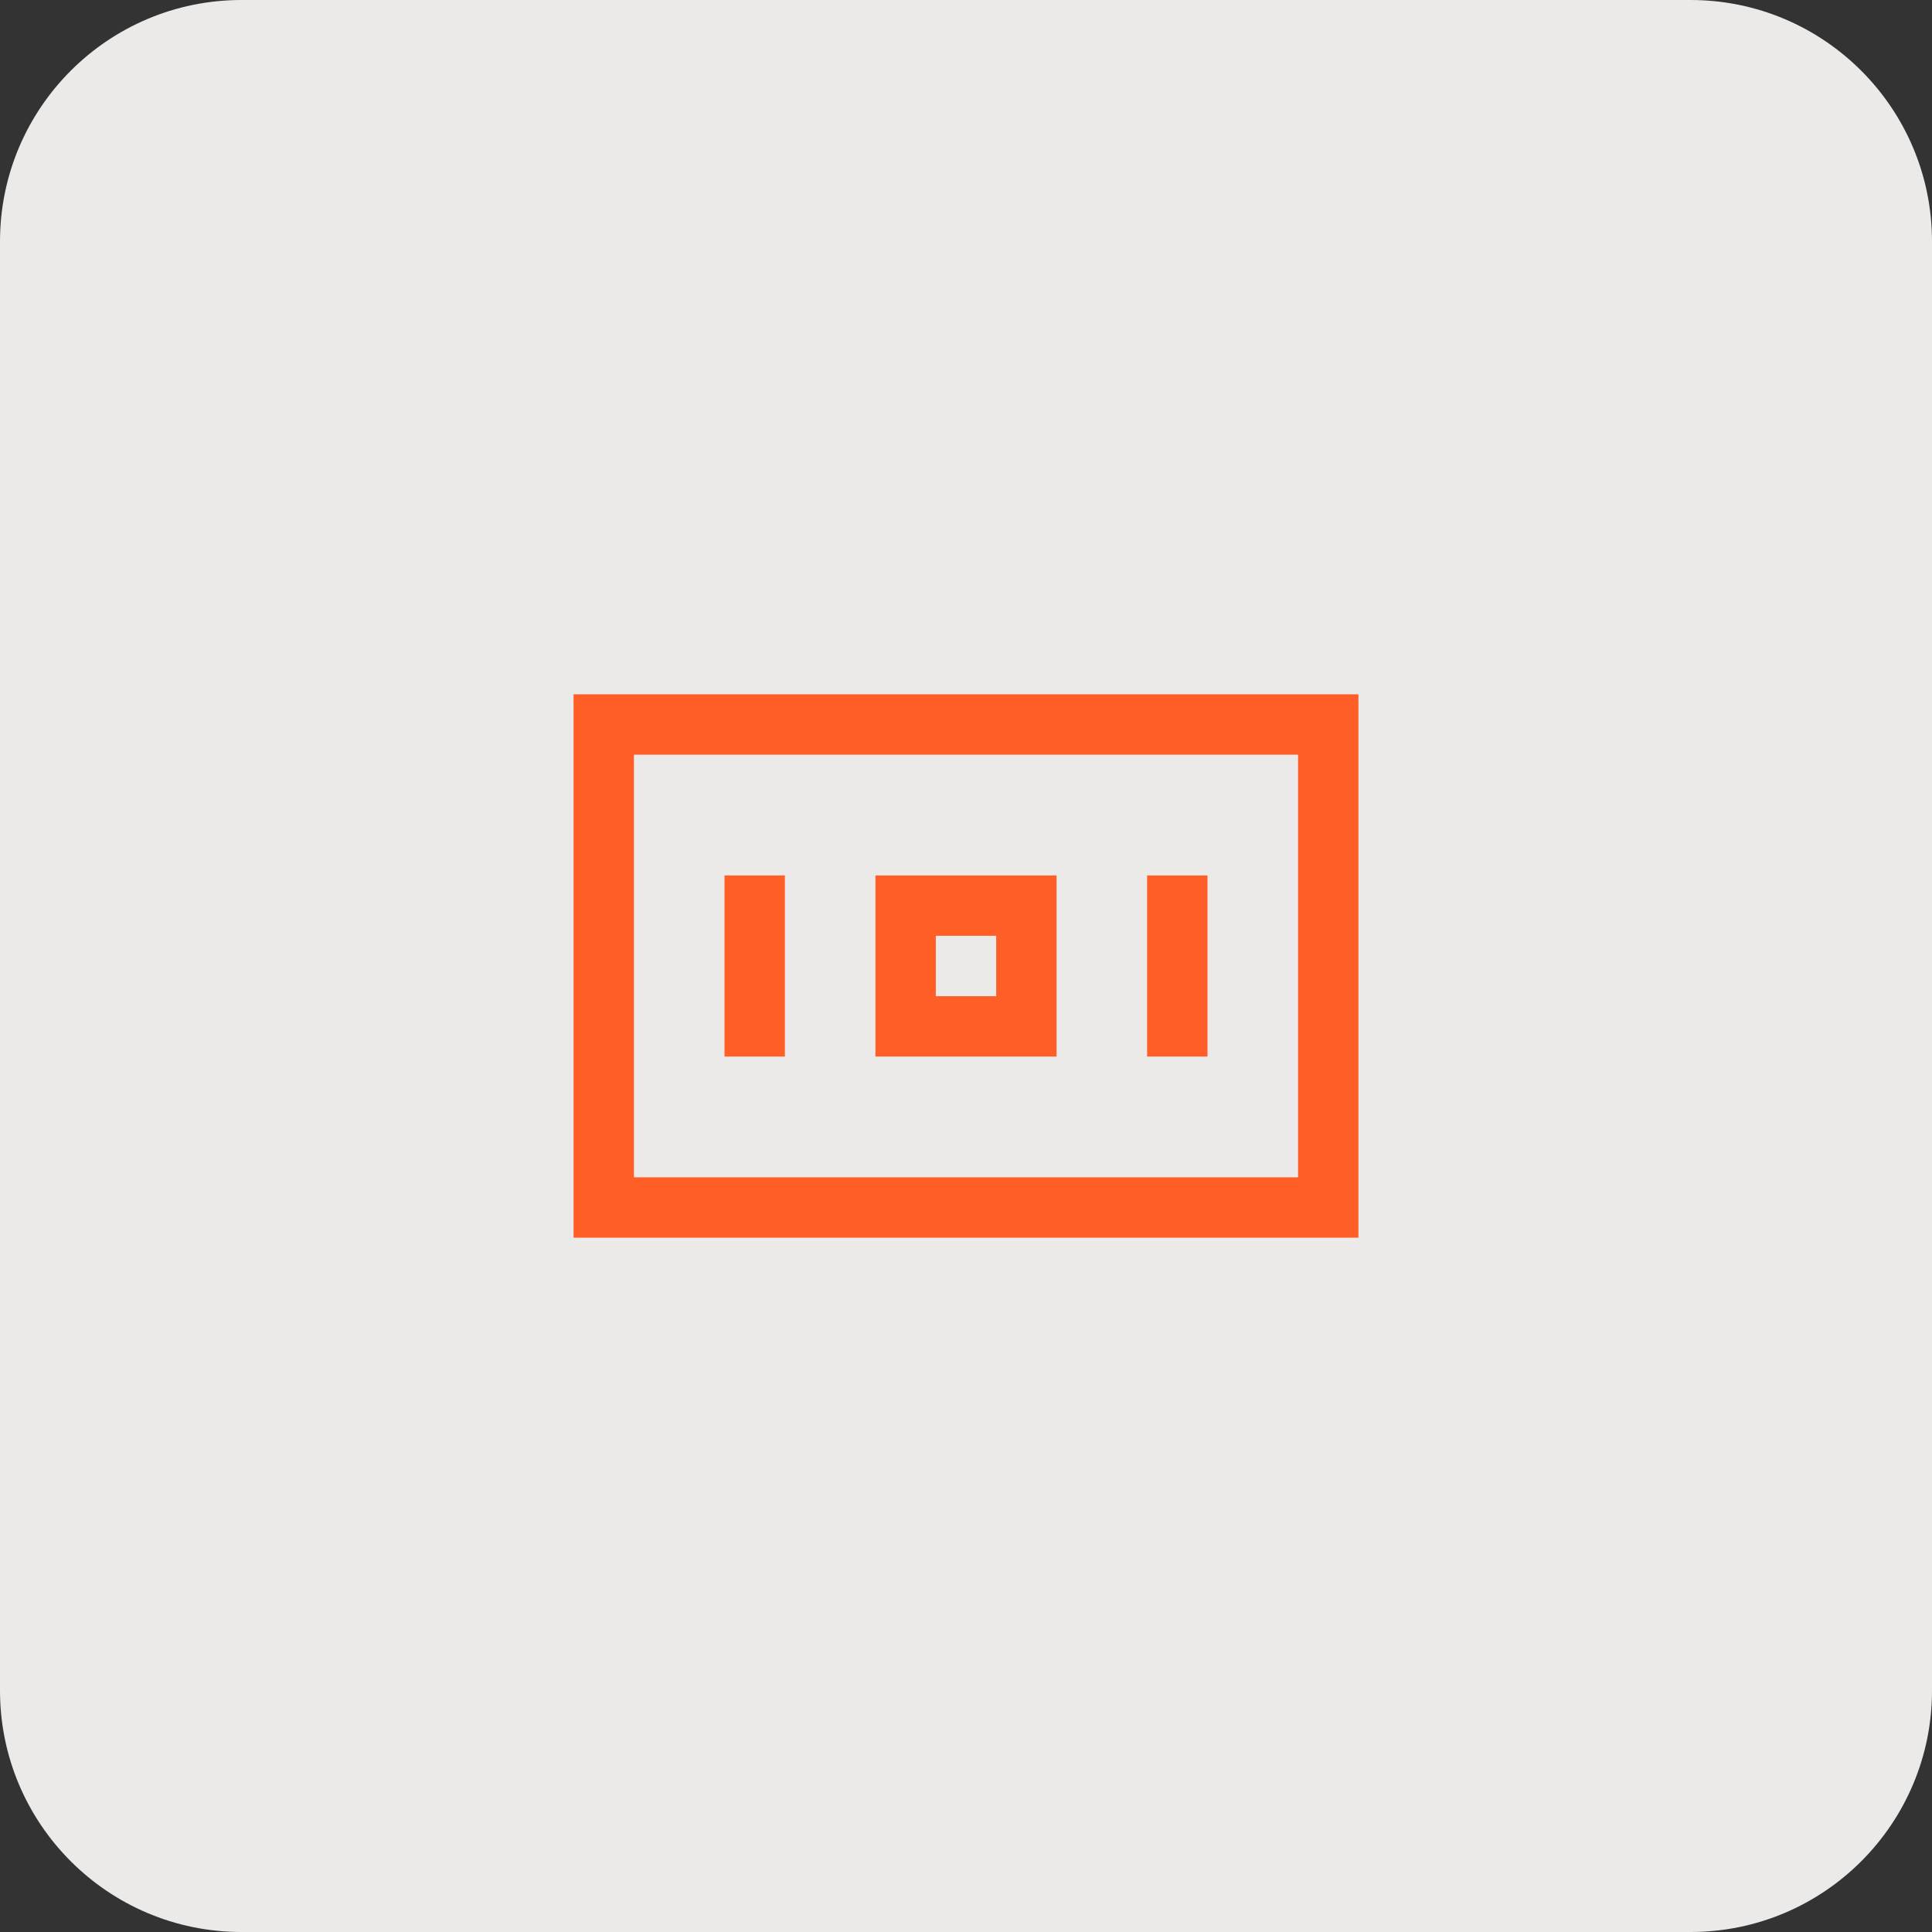
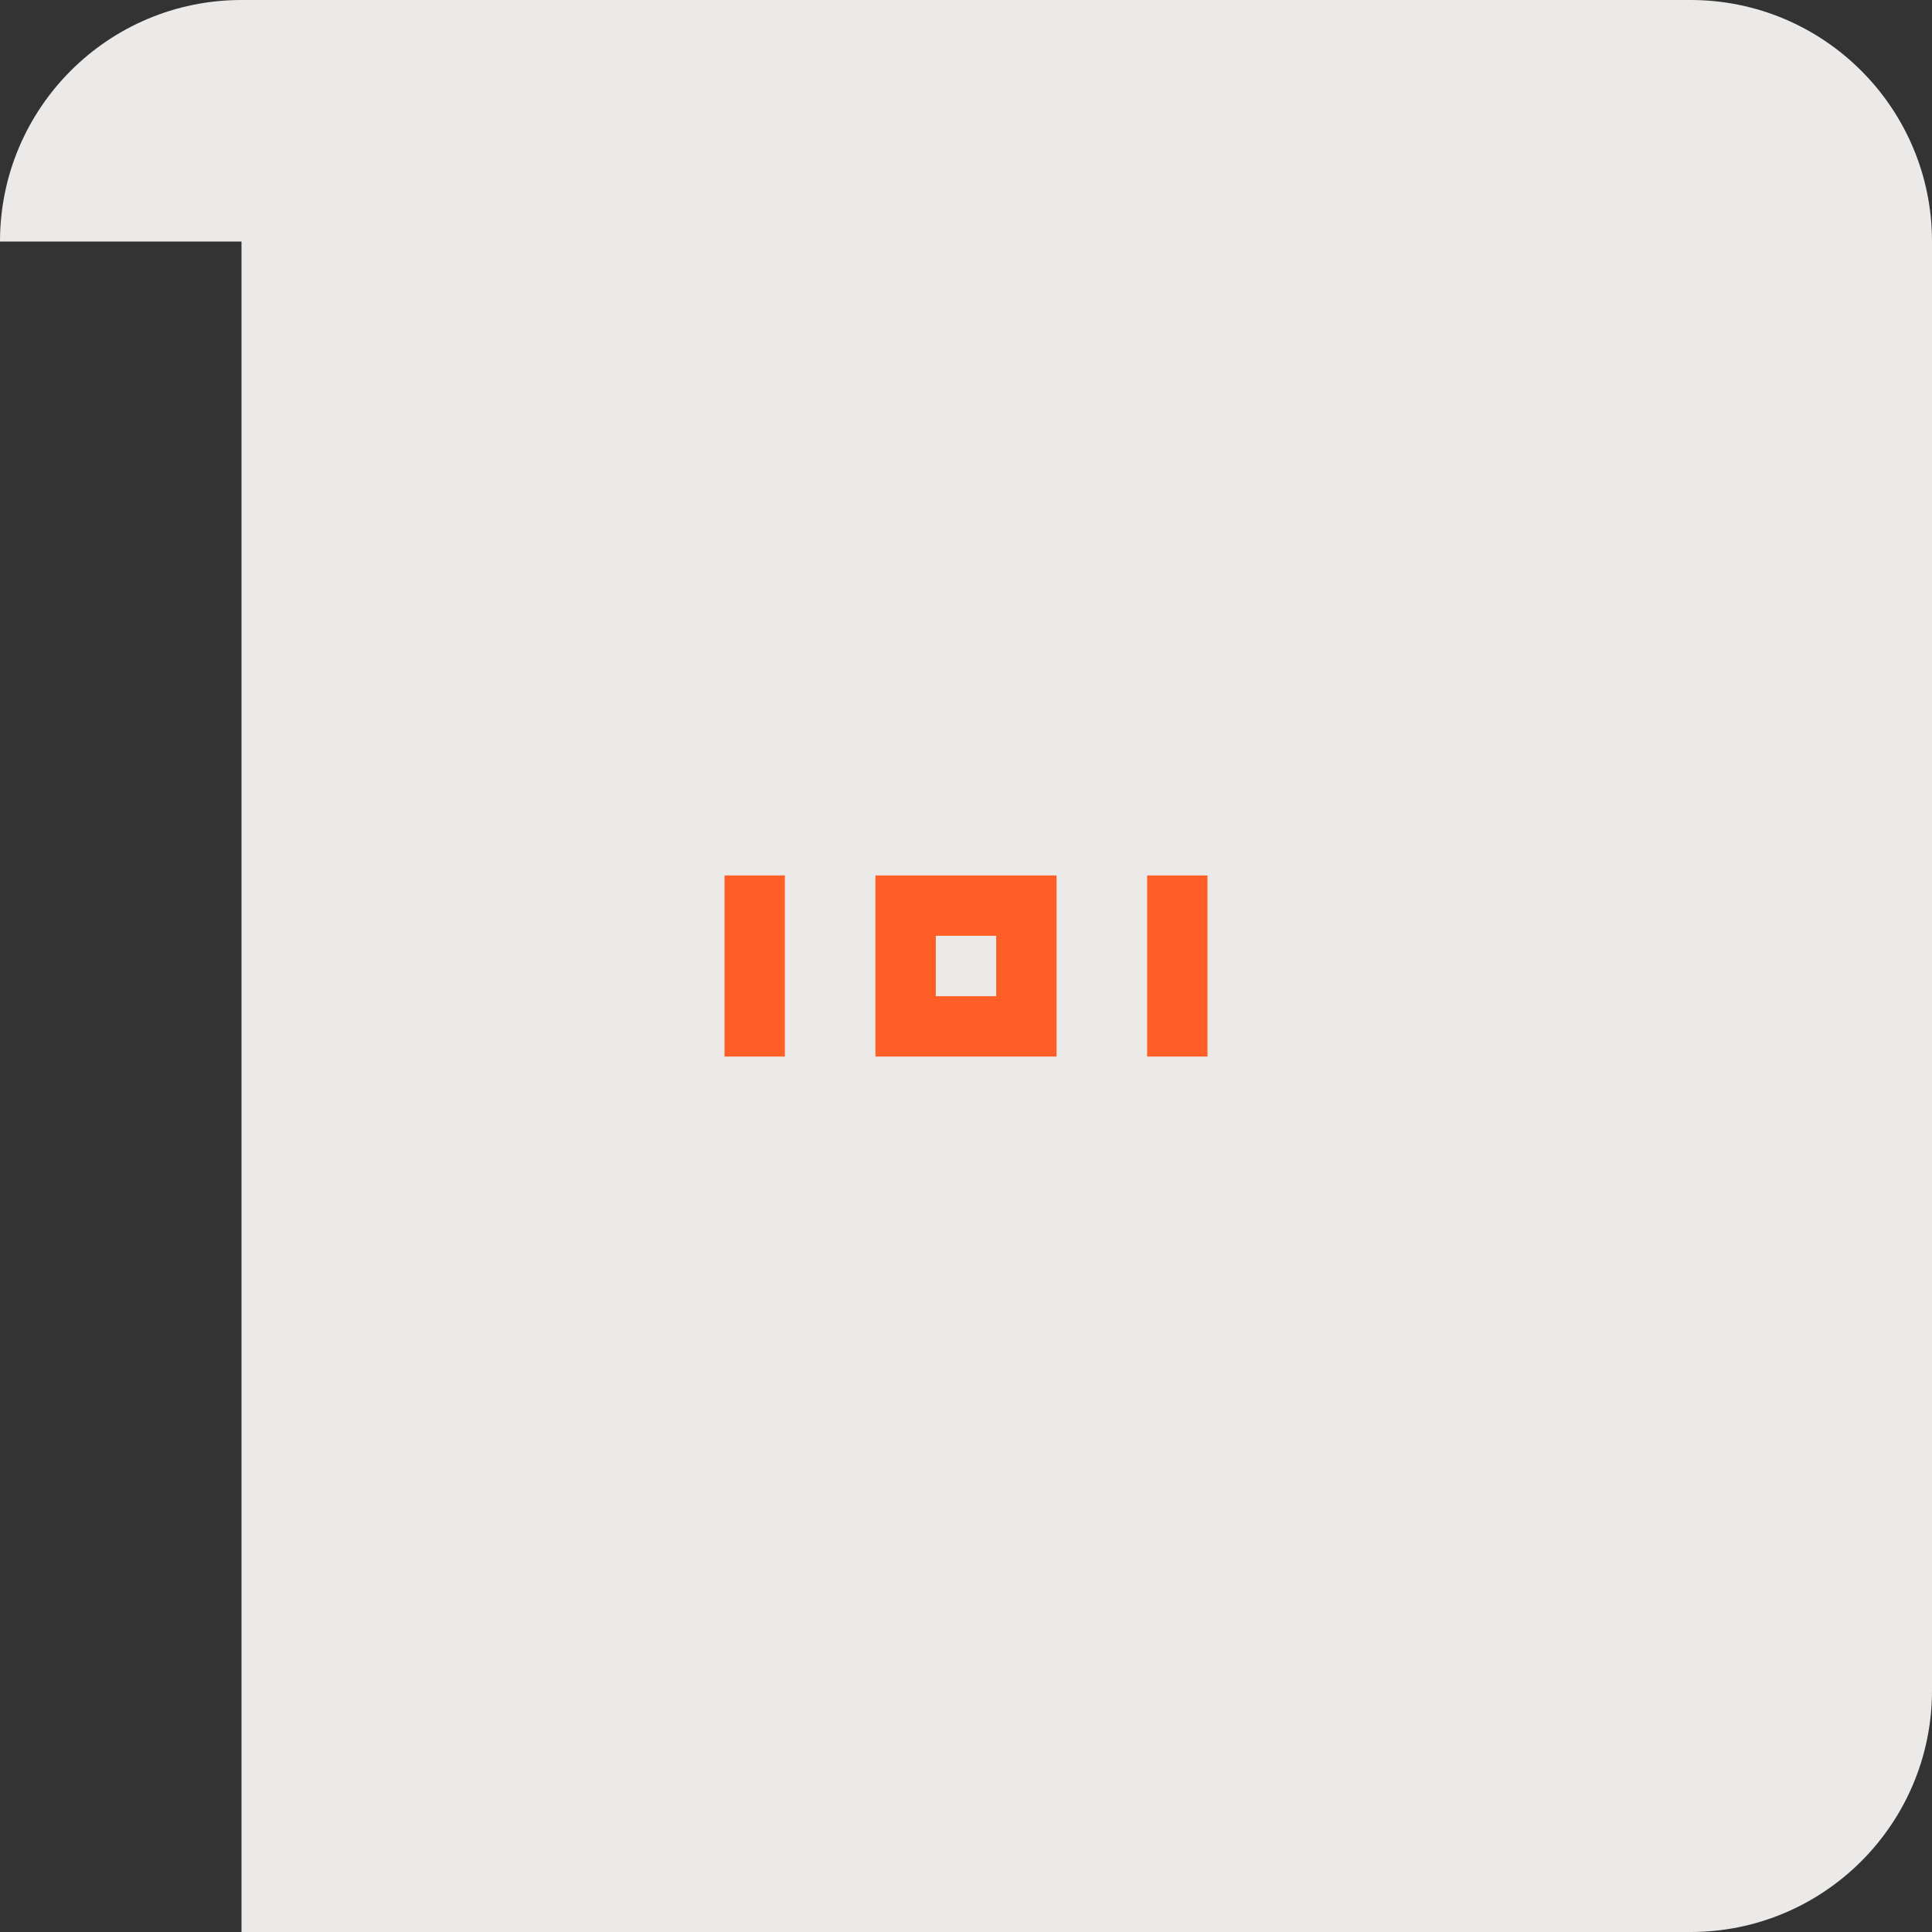
<svg xmlns="http://www.w3.org/2000/svg" width="64" height="64" viewBox="0 0 64 64" fill="none">
  <rect x="0" y="0" width="64" height="64" fill="#333333" stroke="none" />
-   <path d="M0 8C0 3.582 3.582 0 8 0H56C60.418 0 64 3.582 64 8V56C64 60.418 60.418 64 56 64H8C3.582 64 0 60.418 0 56V8Z" fill="#ECEAE8" />
-   <rect x="20" y="24" width="24" height="16" stroke="#FF5E27" stroke-width="2" />
+   <path d="M0 8C0 3.582 3.582 0 8 0H56C60.418 0 64 3.582 64 8V56C64 60.418 60.418 64 56 64H8V8Z" fill="#ECEAE8" />
  <path d="M39 35L39 29" stroke="#FF5E27" stroke-width="2" />
  <path d="M25 35L25 29" stroke="#FF5E27" stroke-width="2" />
  <rect x="30" y="30" width="4" height="4" stroke="#FF5E27" stroke-width="2" />
</svg>